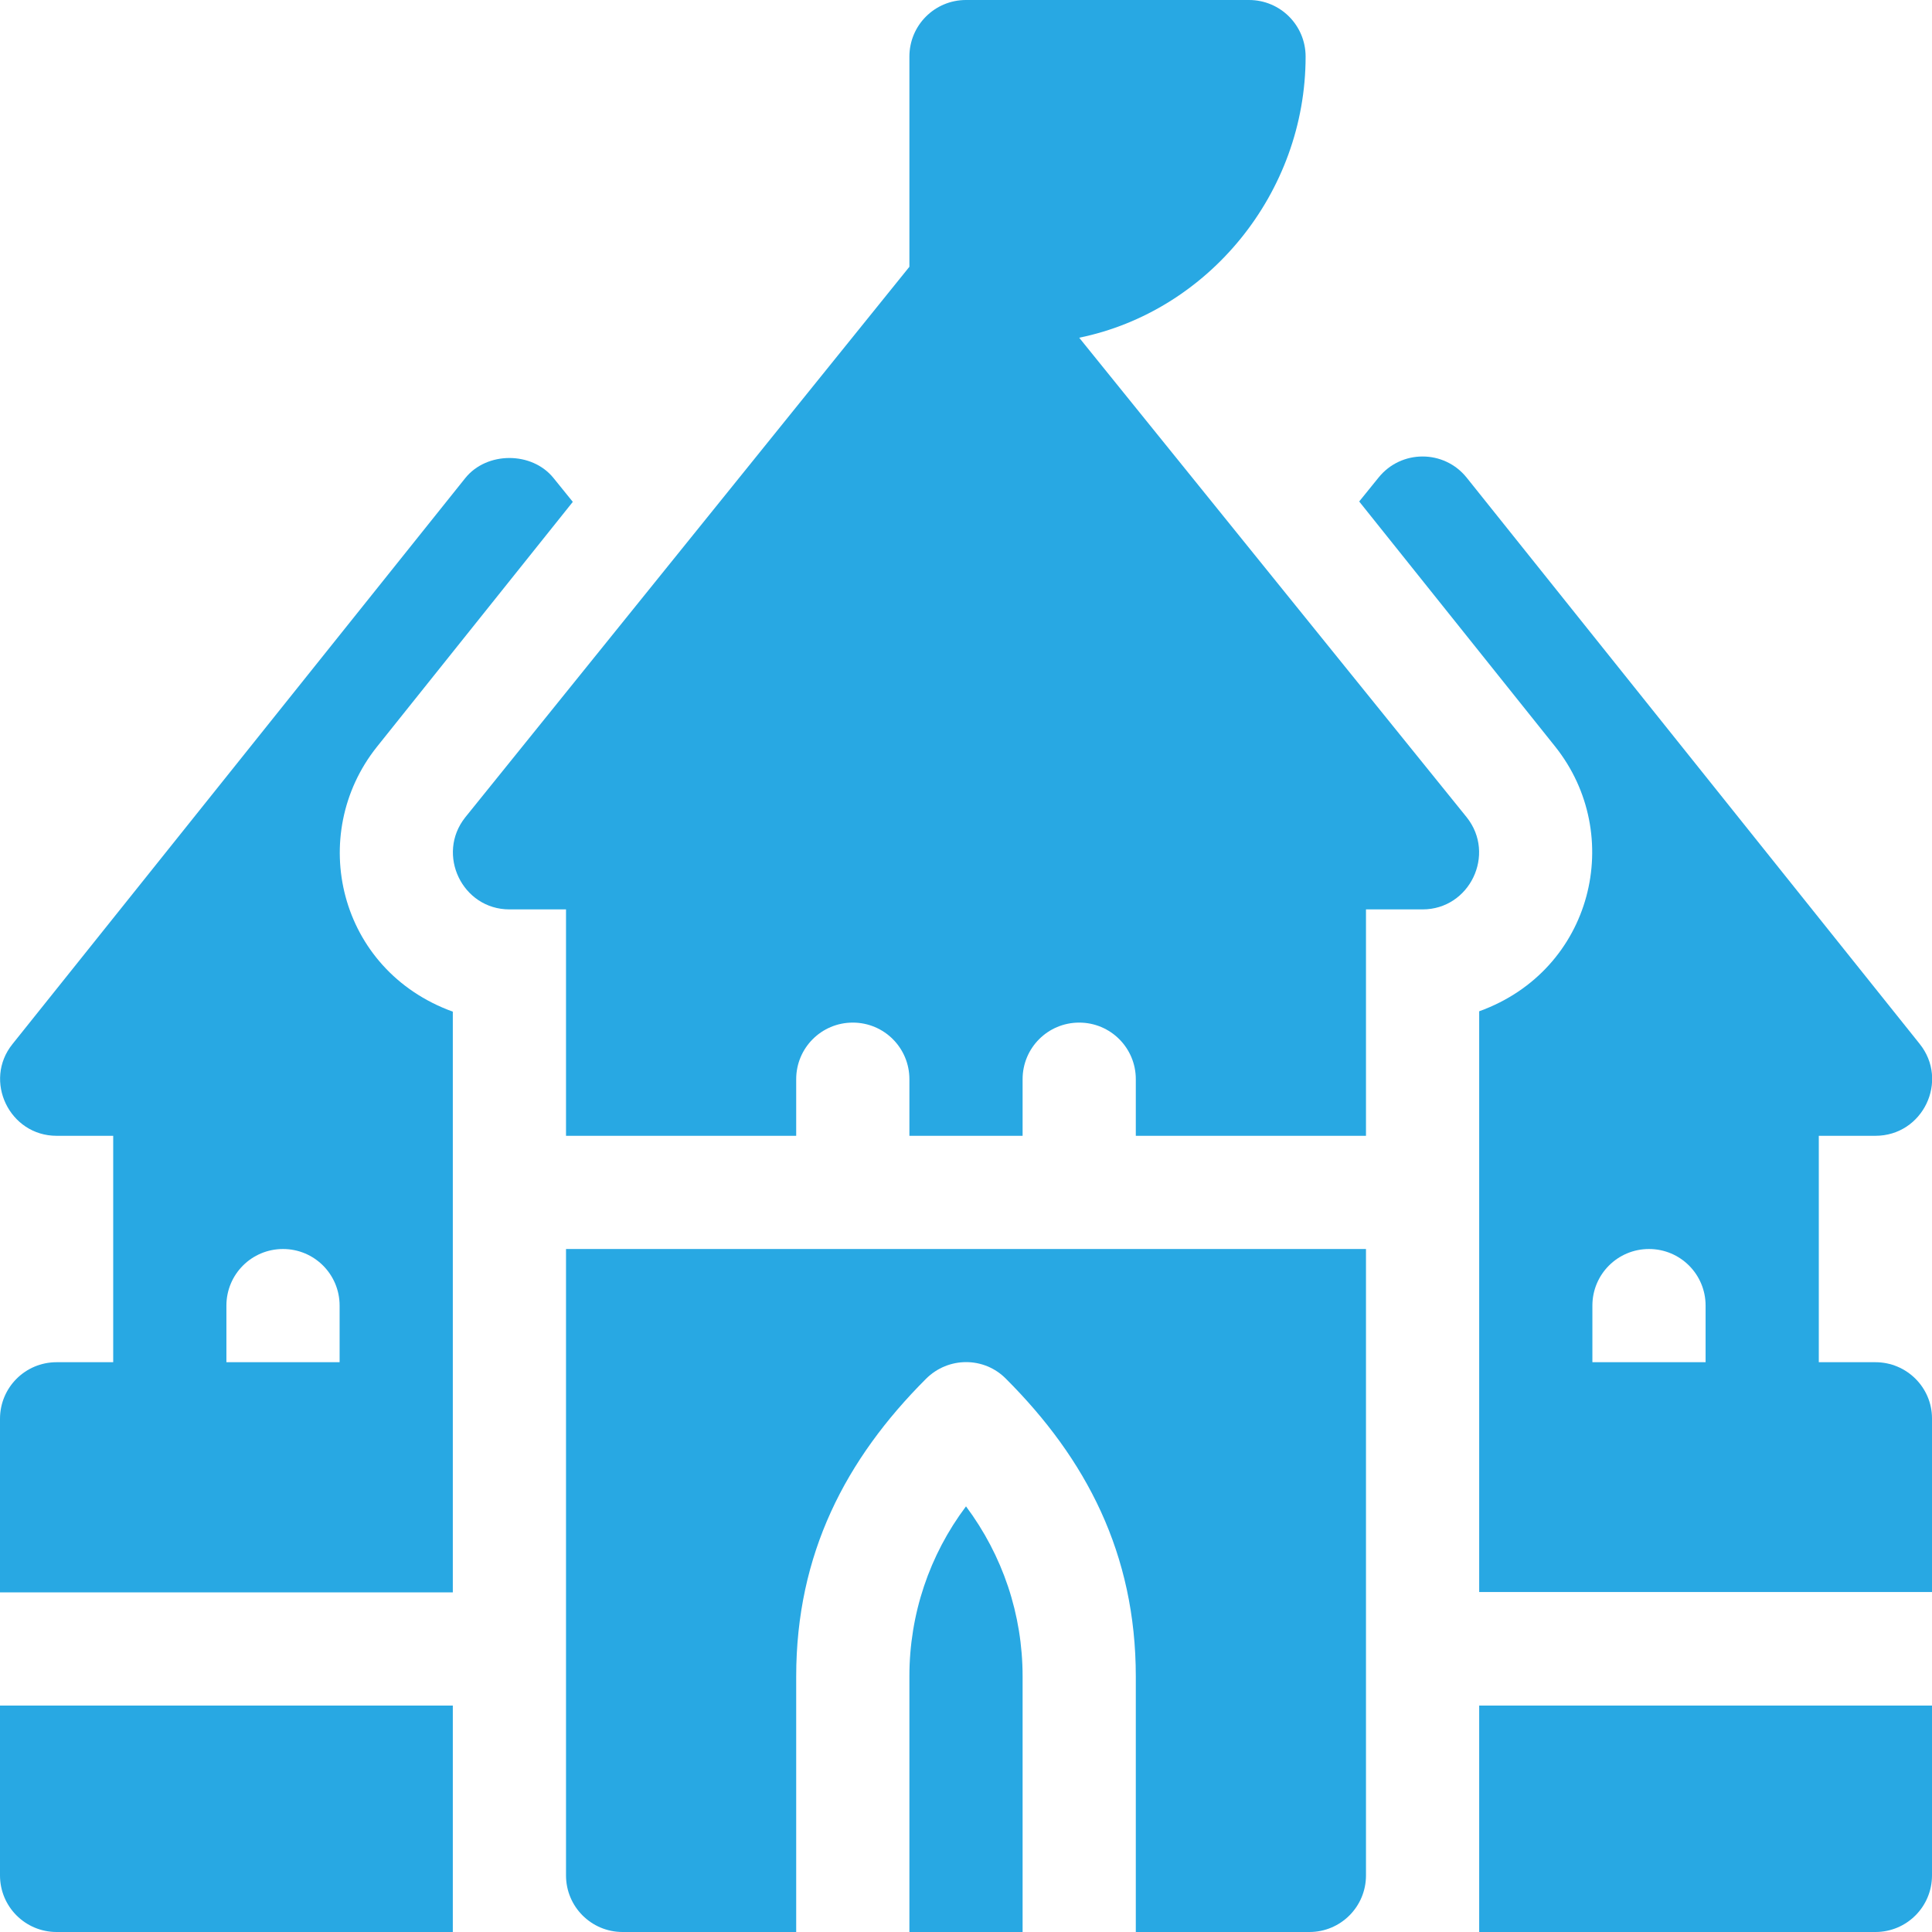
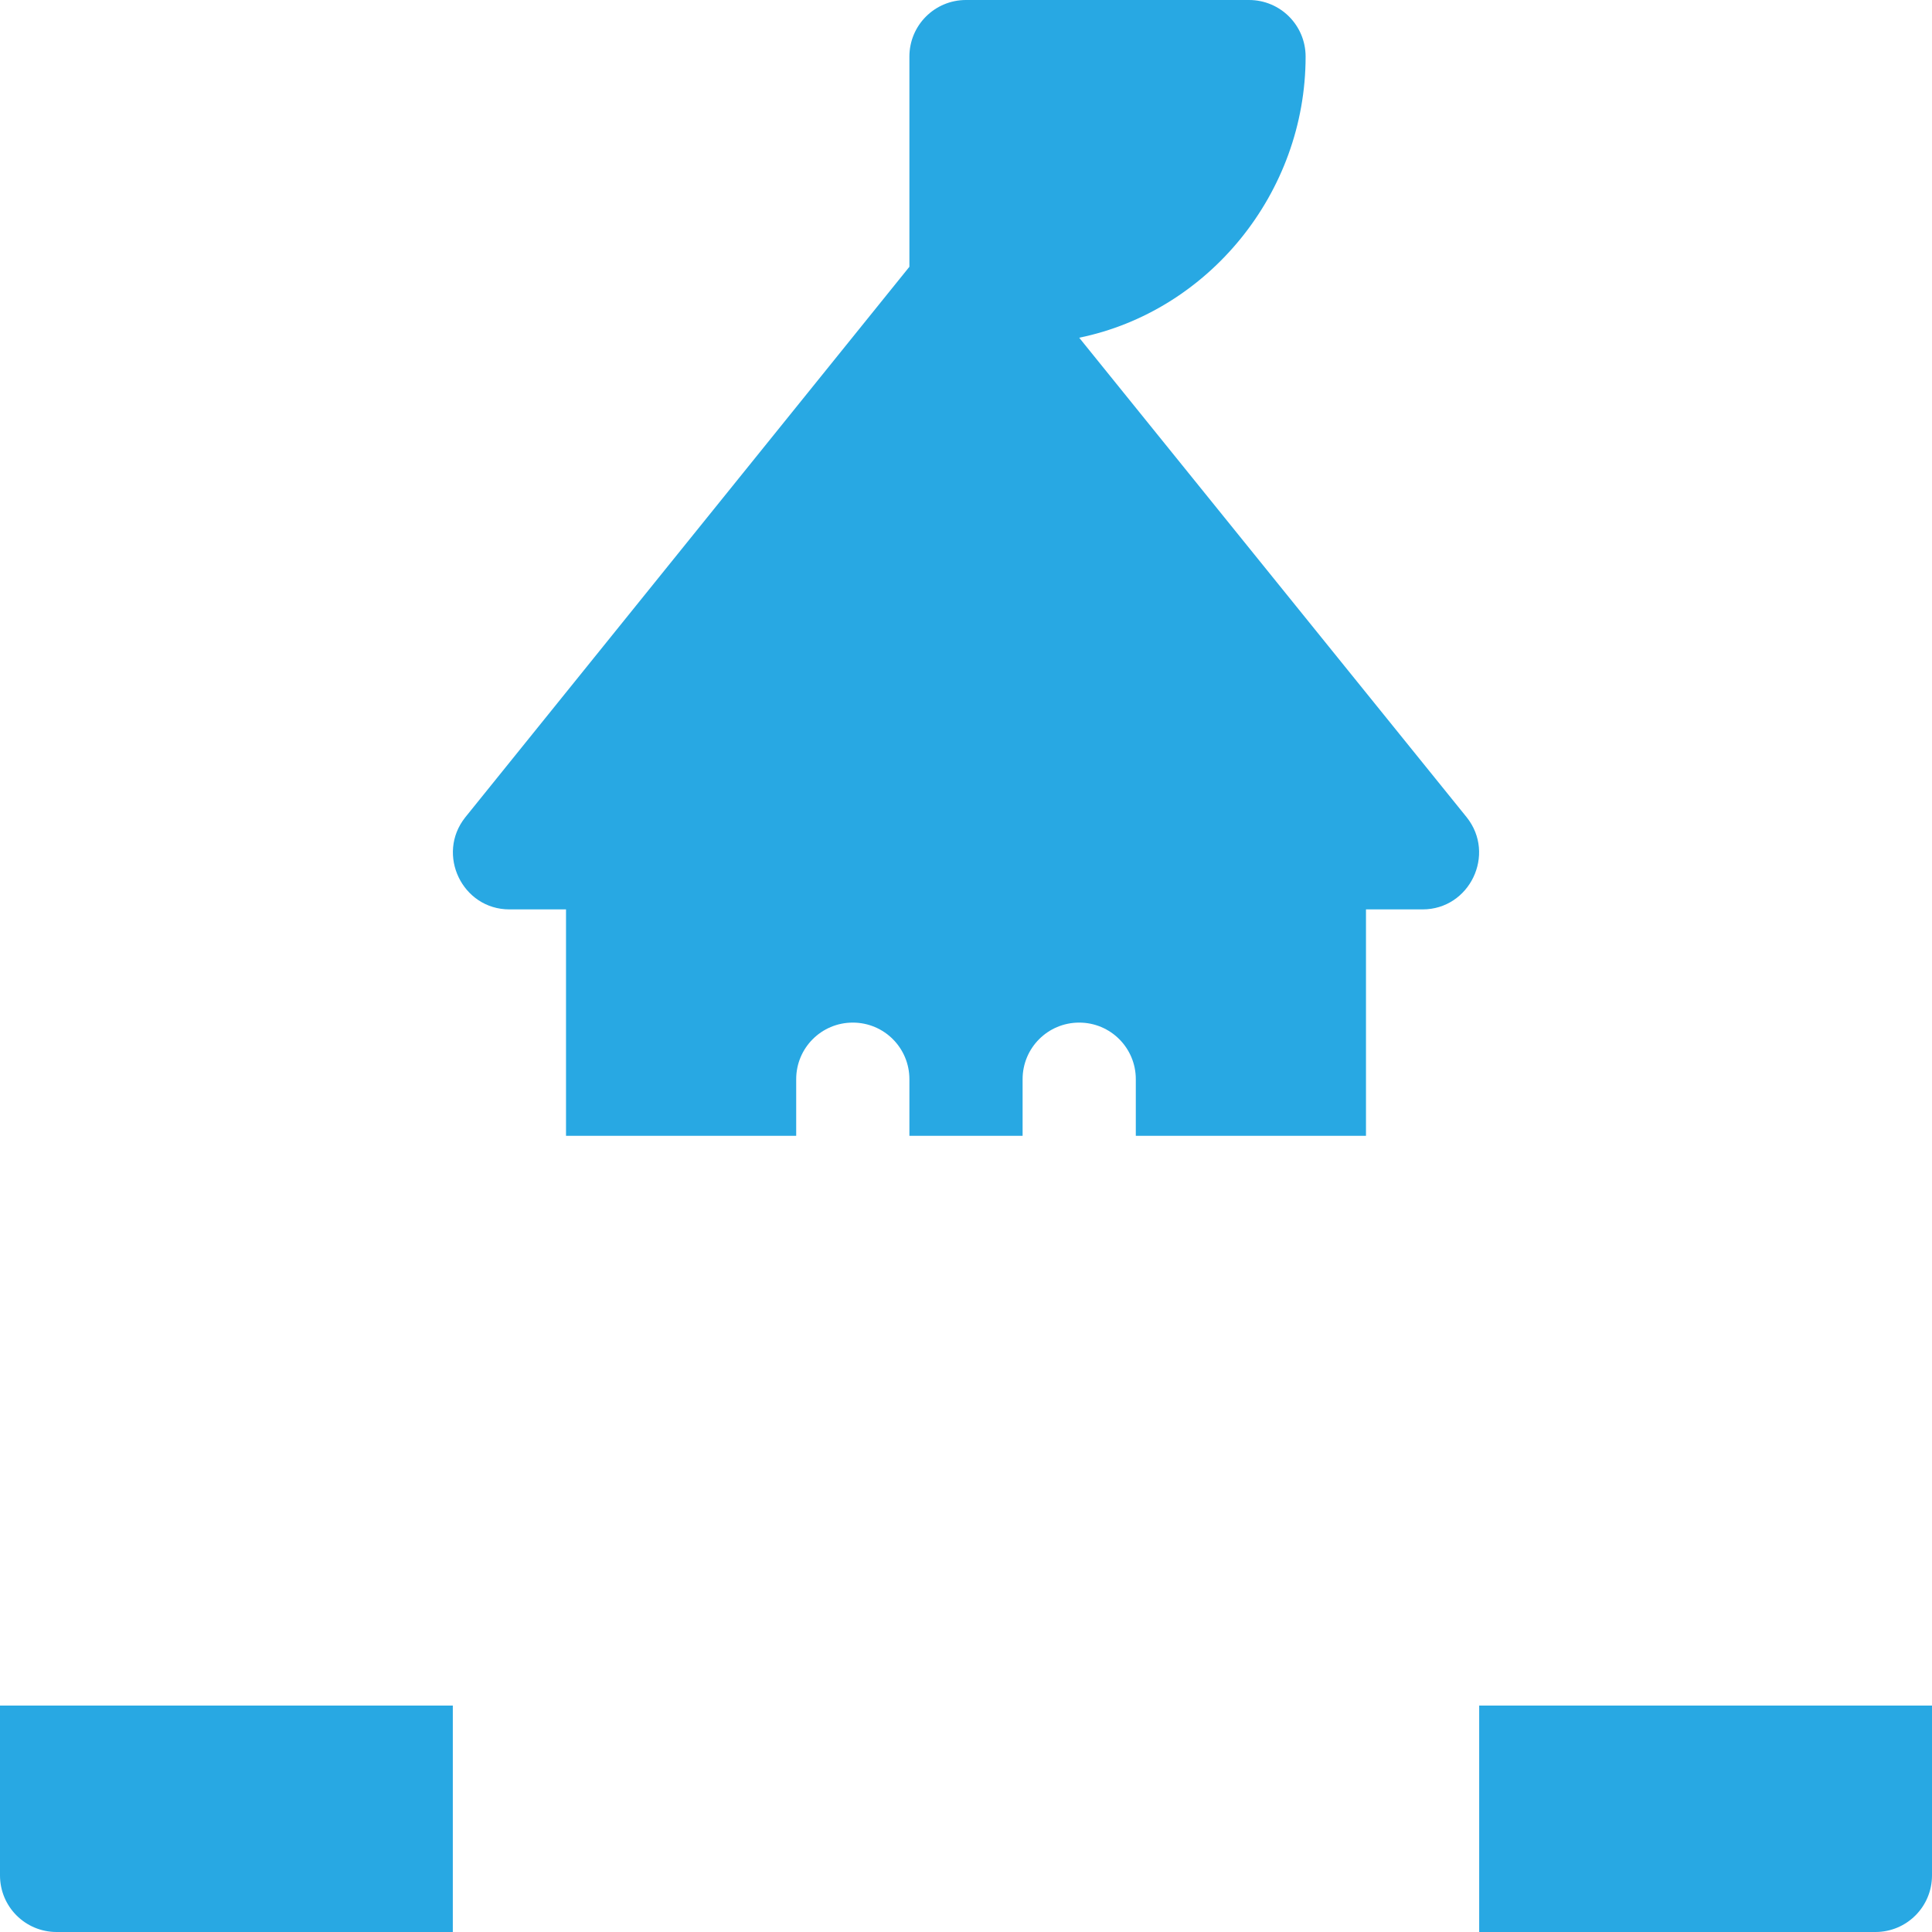
<svg xmlns="http://www.w3.org/2000/svg" version="1.1" id="Layer_1" x="0px" y="0px" viewBox="0 0 512 512" style="enable-background:new 0 0 512 512;" xml:space="preserve">
  <g>
    <g>
      <path style="fill:#28A8E3;" d="M388.7,216.6L286,89.5c34.2-7,60-38.3,60-74.5c0-8.3-6.7-15-15-15h-75c-8.3,0-15,6.7-15,15v55.7    L123.3,216.6c-7.8,9.8-0.8,24.4,11.7,24.4h15v60h61v-15c0-8.3,6.7-15,15-15s15,6.7,15,15v15h30v-15c0-8.3,6.7-15,15-15    s15,6.7,15,15v15h61v-60h15C389.5,241,396.5,226.4,388.7,216.6z" />
    </g>
  </g>
  <g>
    <g>
-       <path style="fill:#28A8E3;" d="M256,399.2c-9.7,12.9-15,28.6-15,45V512h30v-67.7C271,427.8,265.7,412.2,256,399.2z" />
-     </g>
+       </g>
  </g>
  <g>
    <g>
-       <path style="fill:#28A8E3;" d="M150,331v166c0,8.3,6.7,15,15,15h46v-67.7c0-32.5,13.1-57.6,34.4-78.9c5.9-5.9,15.4-5.9,21.2,0    c21.2,21.2,34.4,46.3,34.4,78.9V512h46l0,0c8.3,0,15-6.7,15-15V331H150z" />
-     </g>
+       </g>
  </g>
  <g>
    <g>
-       <path style="fill:#28A8E3;" d="M497,361h-15v-60h15c12.6,0,19.6-14.6,11.7-24.4l-120-150c-6-7.5-17.4-7.5-23.4,0l-5.1,6.3    l51.9,64.9c18.7,23.4,10.1,59.3-20.1,70.2c0,60.2,0,103.1,0,153.9h120v-46h0C512,367.7,505.3,361,497,361z M452,361h-30v-15    c0-8.3,6.7-15,15-15c8.3,0,15,6.7,15,15V361z" />
-     </g>
+       </g>
  </g>
  <g>
    <g>
      <path style="fill:#28A8E3;" d="M0,452v45c0,8.3,6.7,15,15,15h105v-60H0z" />
    </g>
  </g>
  <g>
    <g>
-       <path style="fill:#28A8E3;" d="M99.9,197.9l51.9-64.9l-5.1-6.3c-5.7-7.1-17.7-7.1-23.4,0l-120,150C-4.5,286.4,2.5,301,15,301h15    v60H15c-8.3,0-15,6.7-15,15v46h120c0-50.9,0-93.6,0-153.9C89.6,257.1,81.3,221.2,99.9,197.9z M90,361H60v-15c0-8.3,6.7-15,15-15    s15,6.7,15,15V361z" />
-     </g>
+       </g>
  </g>
  <g>
    <g>
      <path style="fill:#28A8E3;" d="M392,452v60h105c8.3,0,15-6.7,15-15v-45H392z" />
    </g>
  </g>
</svg>